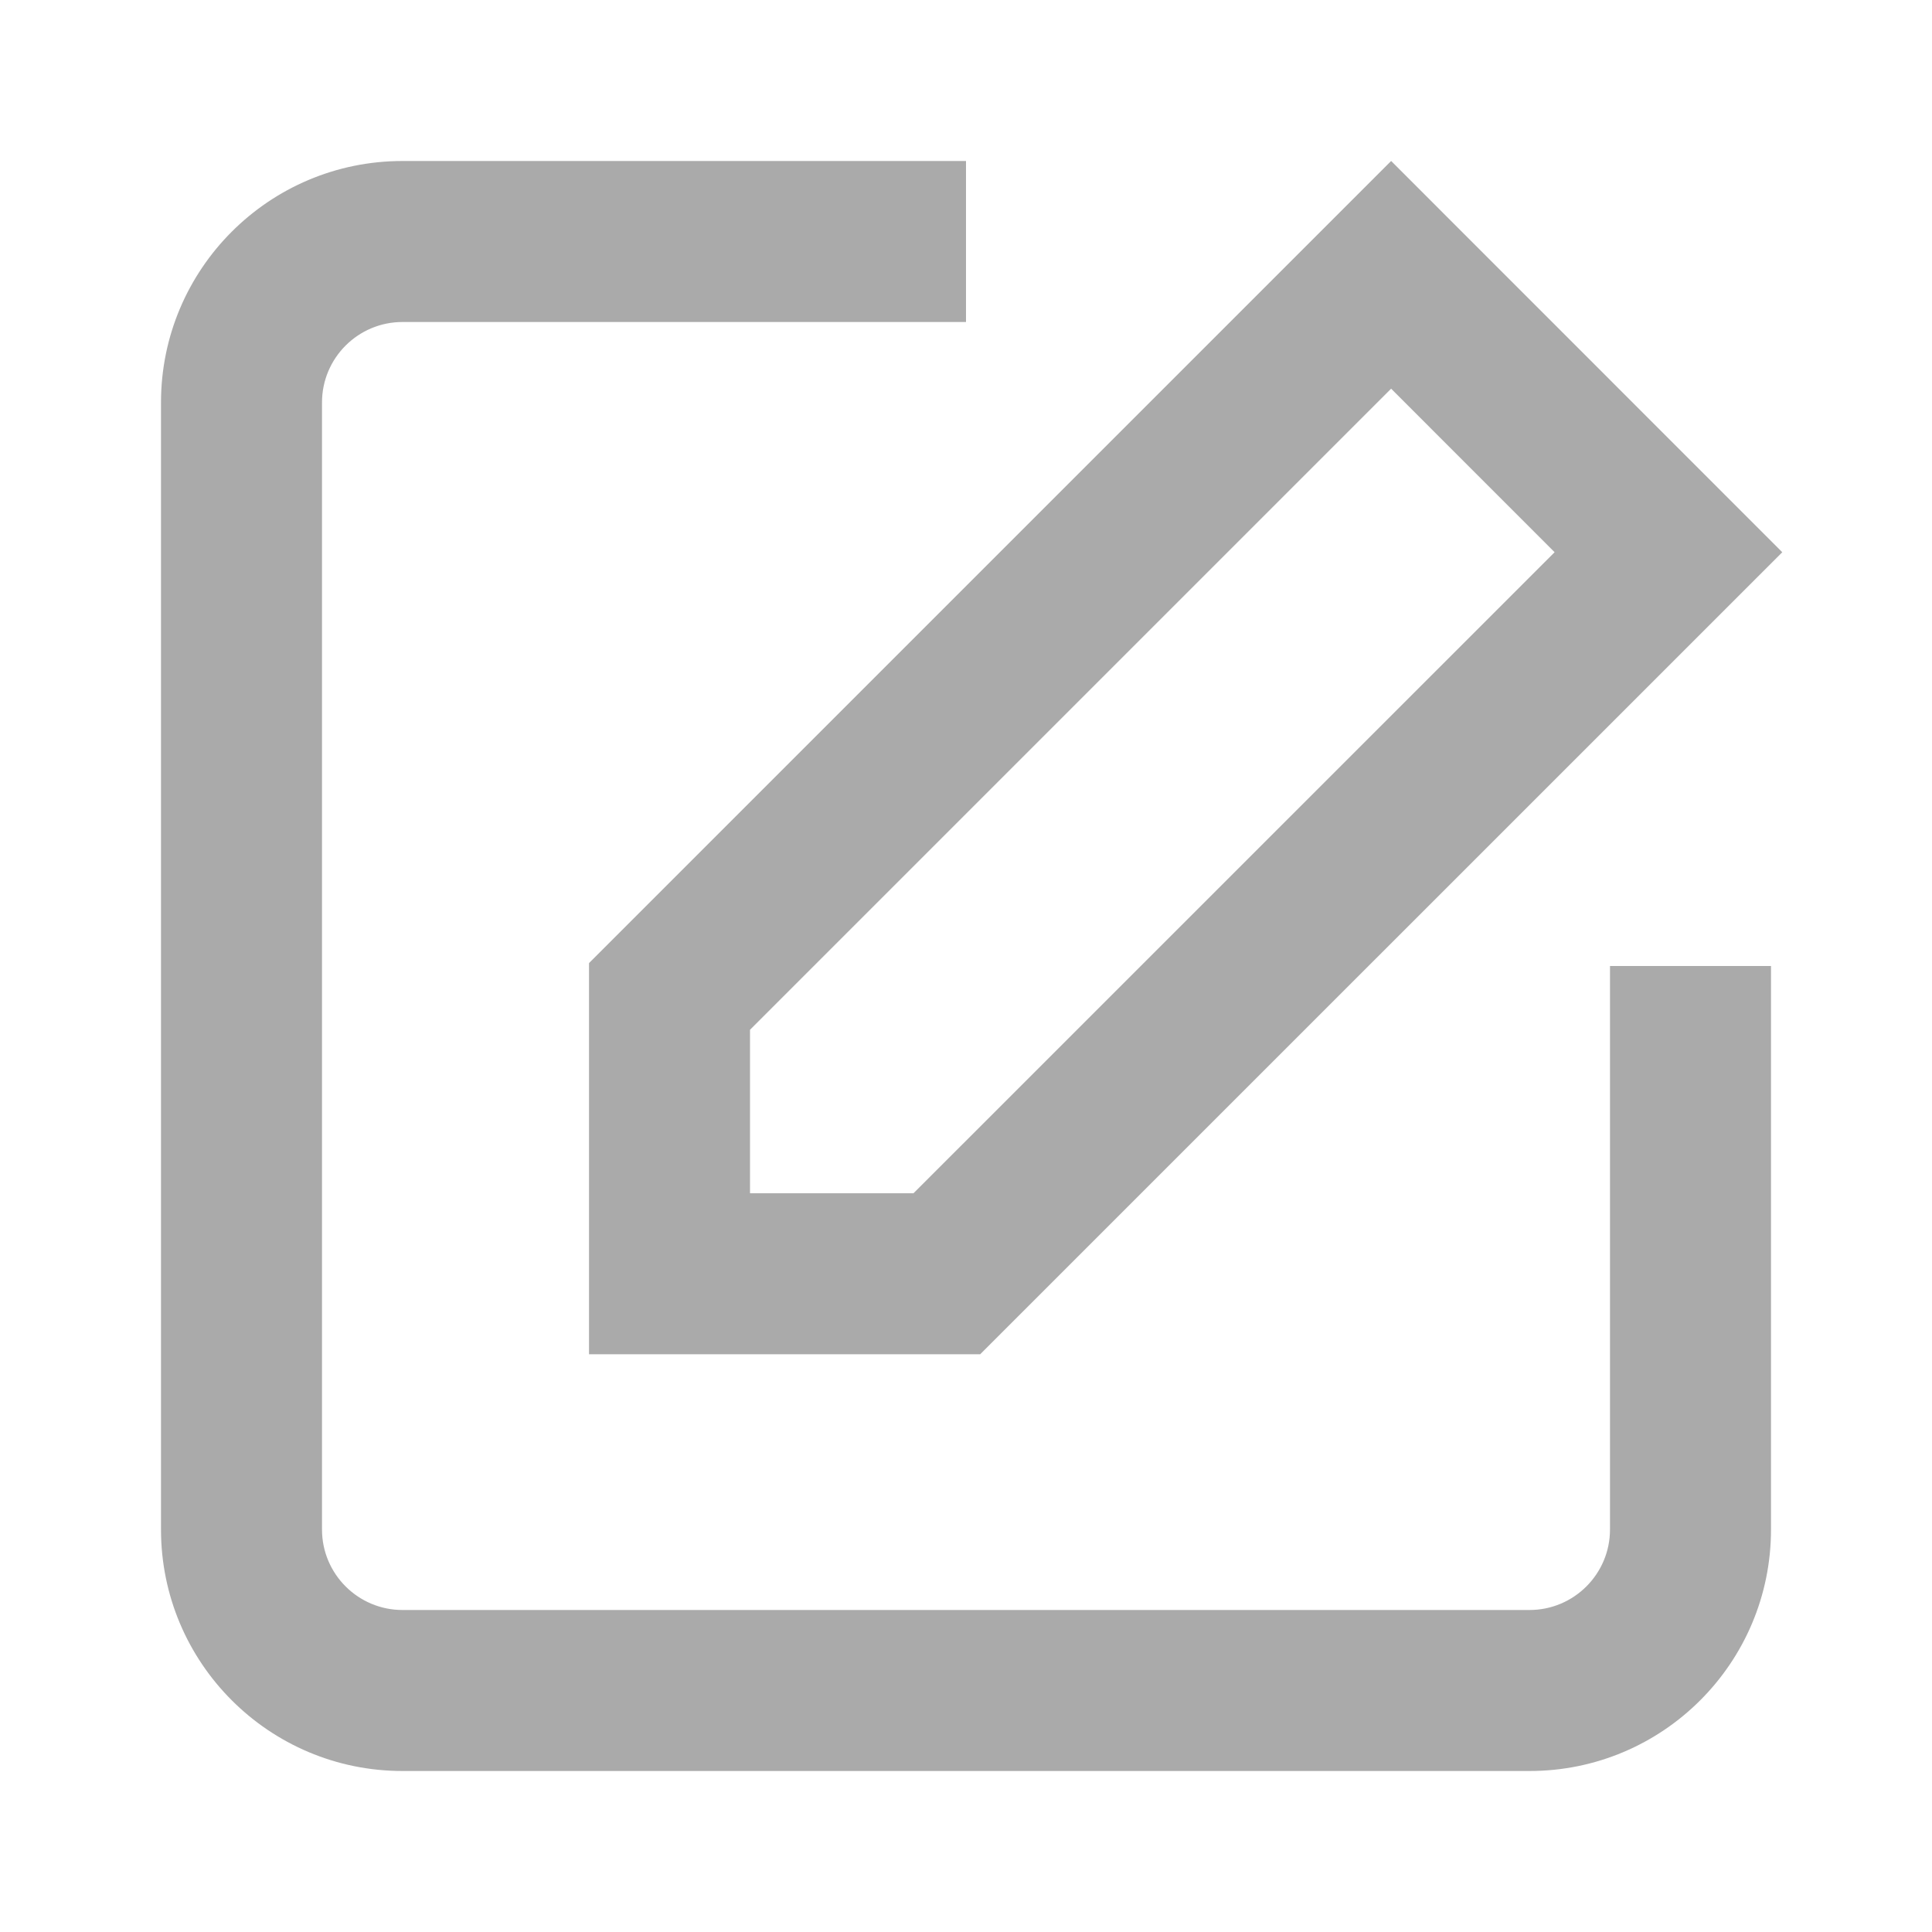
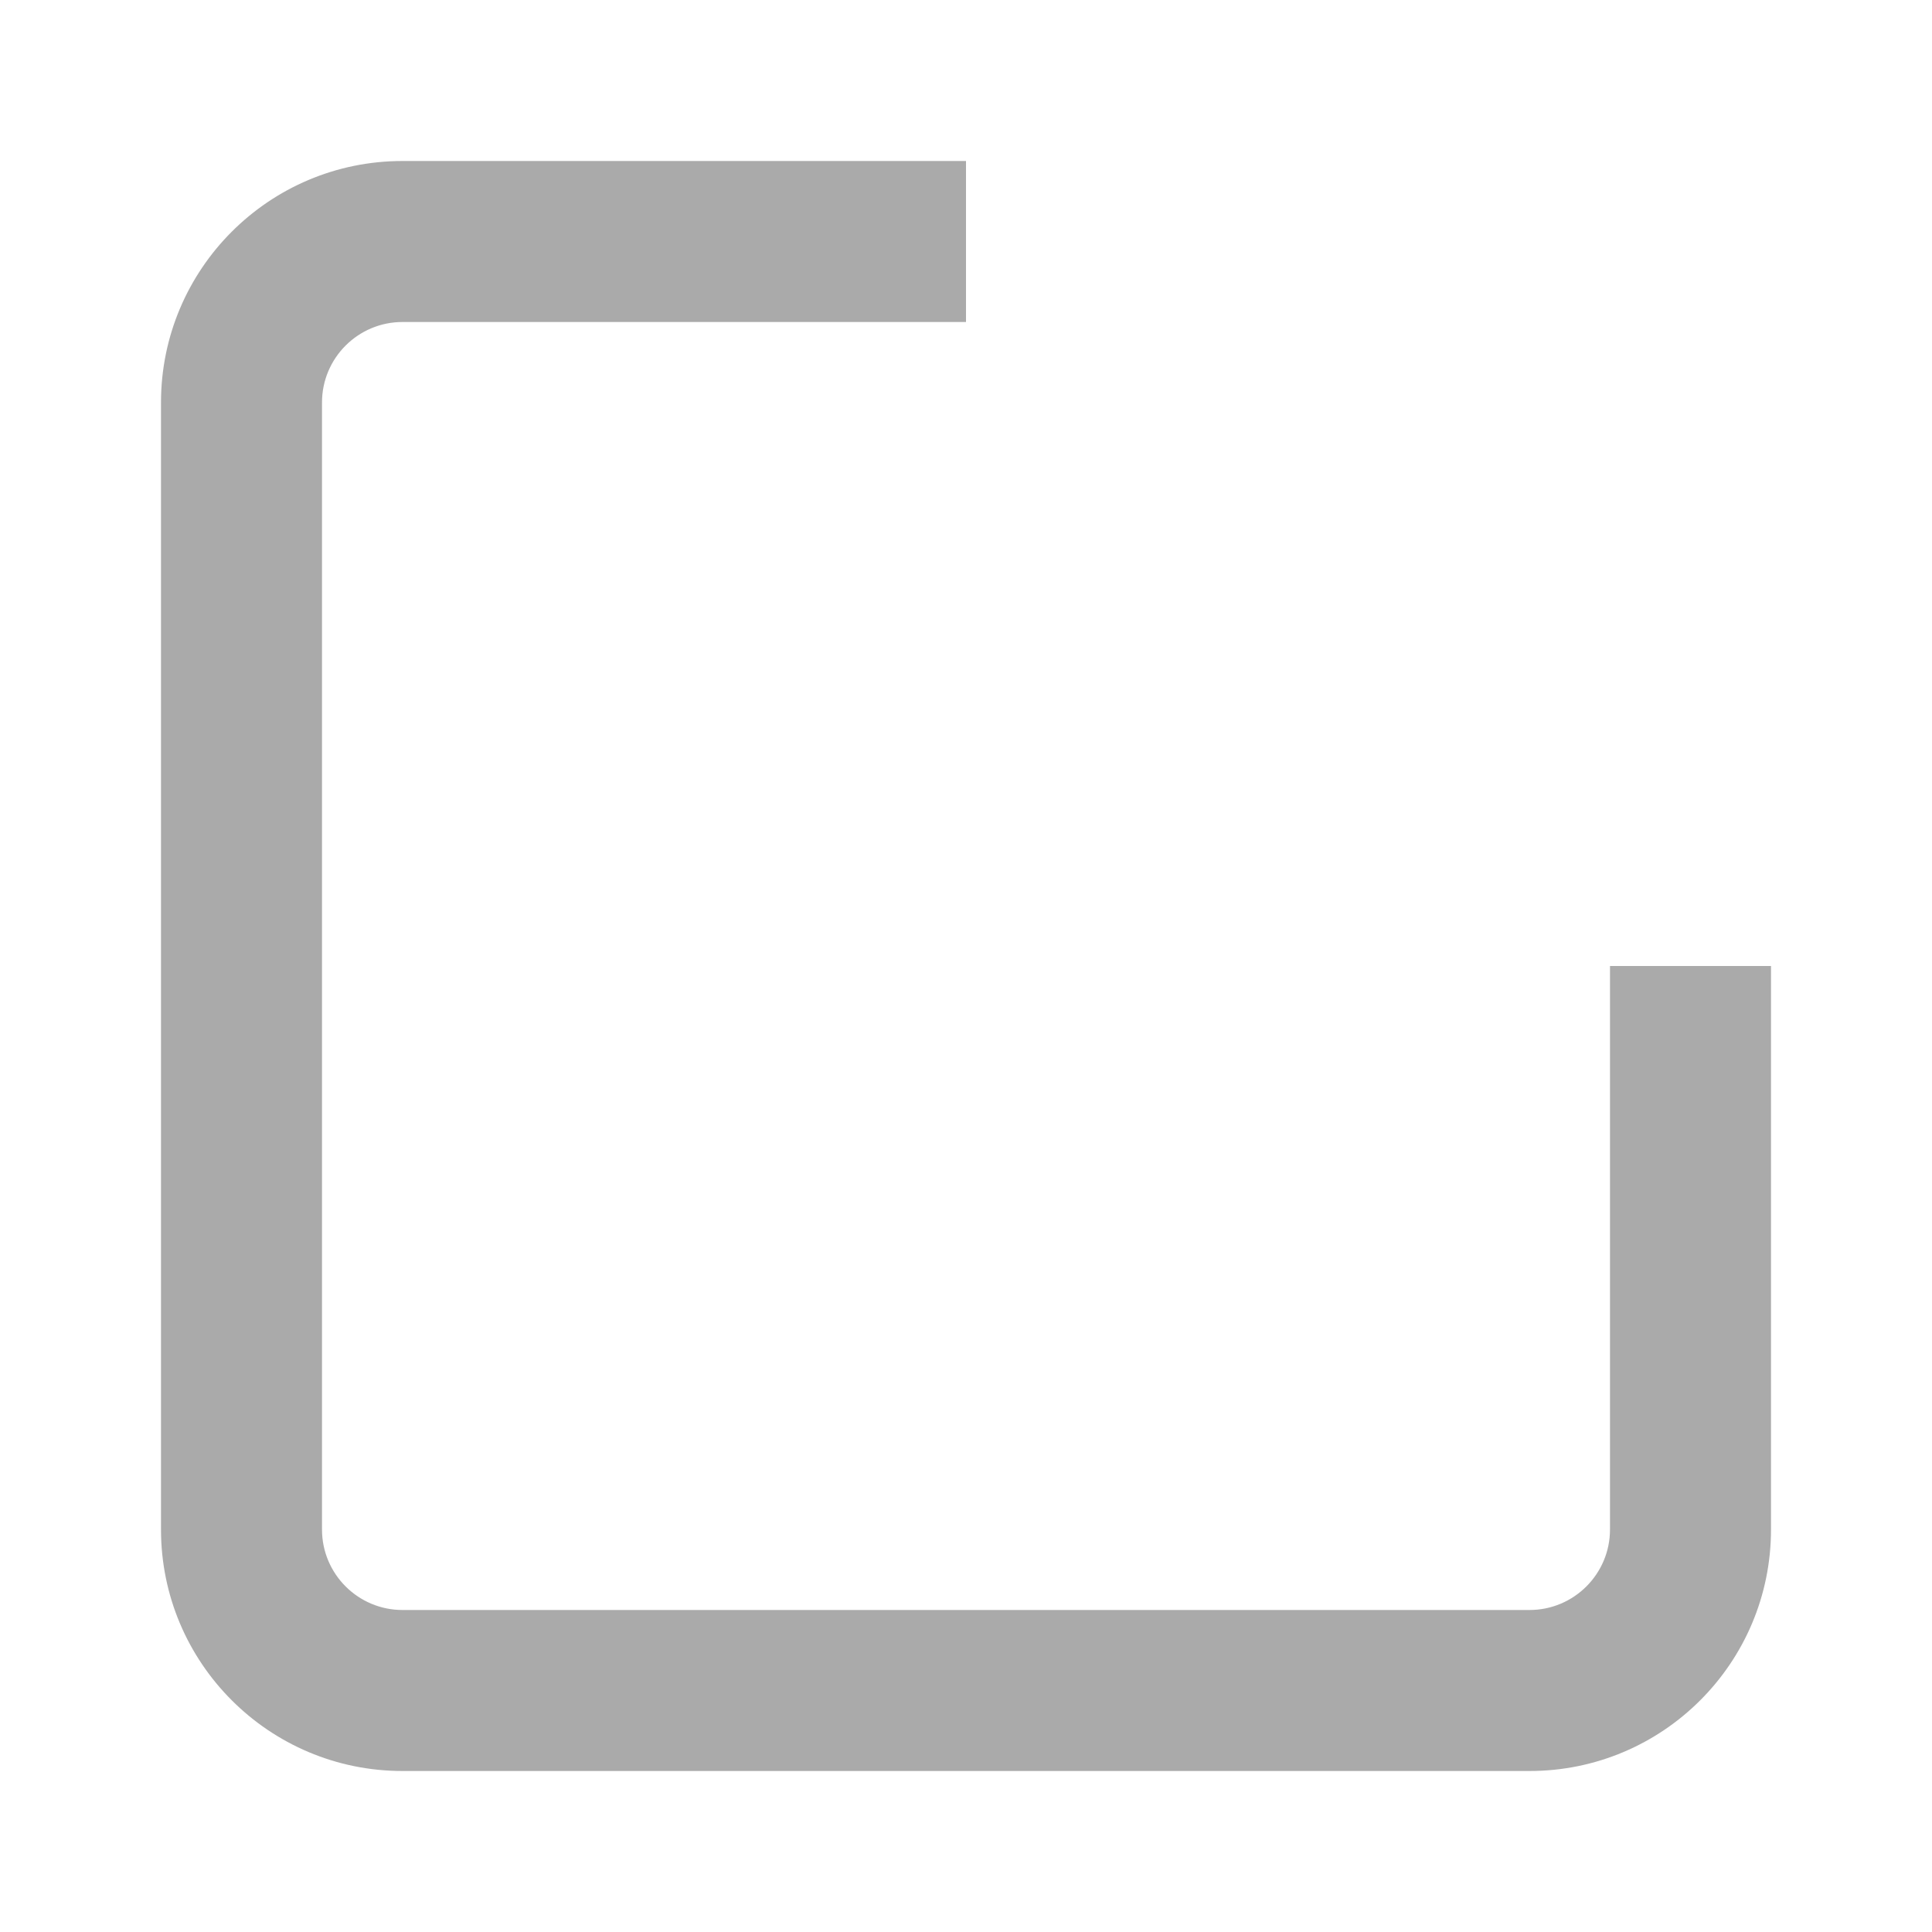
<svg xmlns="http://www.w3.org/2000/svg" width="24" height="24" viewBox="0 0 24 24" fill="none">
  <path fill-rule="evenodd" clip-rule="evenodd" d="M12 4H5C4.448 4 4 4.448 4 5V19C4 19.552 4.448 20 5 20H19C19.552 20 20 19.552 20 19V12H22V19C22 20.657 20.657 22 19 22H5C3.343 22 2 20.657 2 19V5C2 3.343 3.343 2 5 2H12V4Z" fill="#AAAAAA" />
-   <path d="M17.281 3.414L20.726 6.86L11.762 15.823L8.317 15.823L8.317 12.378L17.281 3.414Z" stroke="#AAAAAA" stroke-width="2" />
</svg>